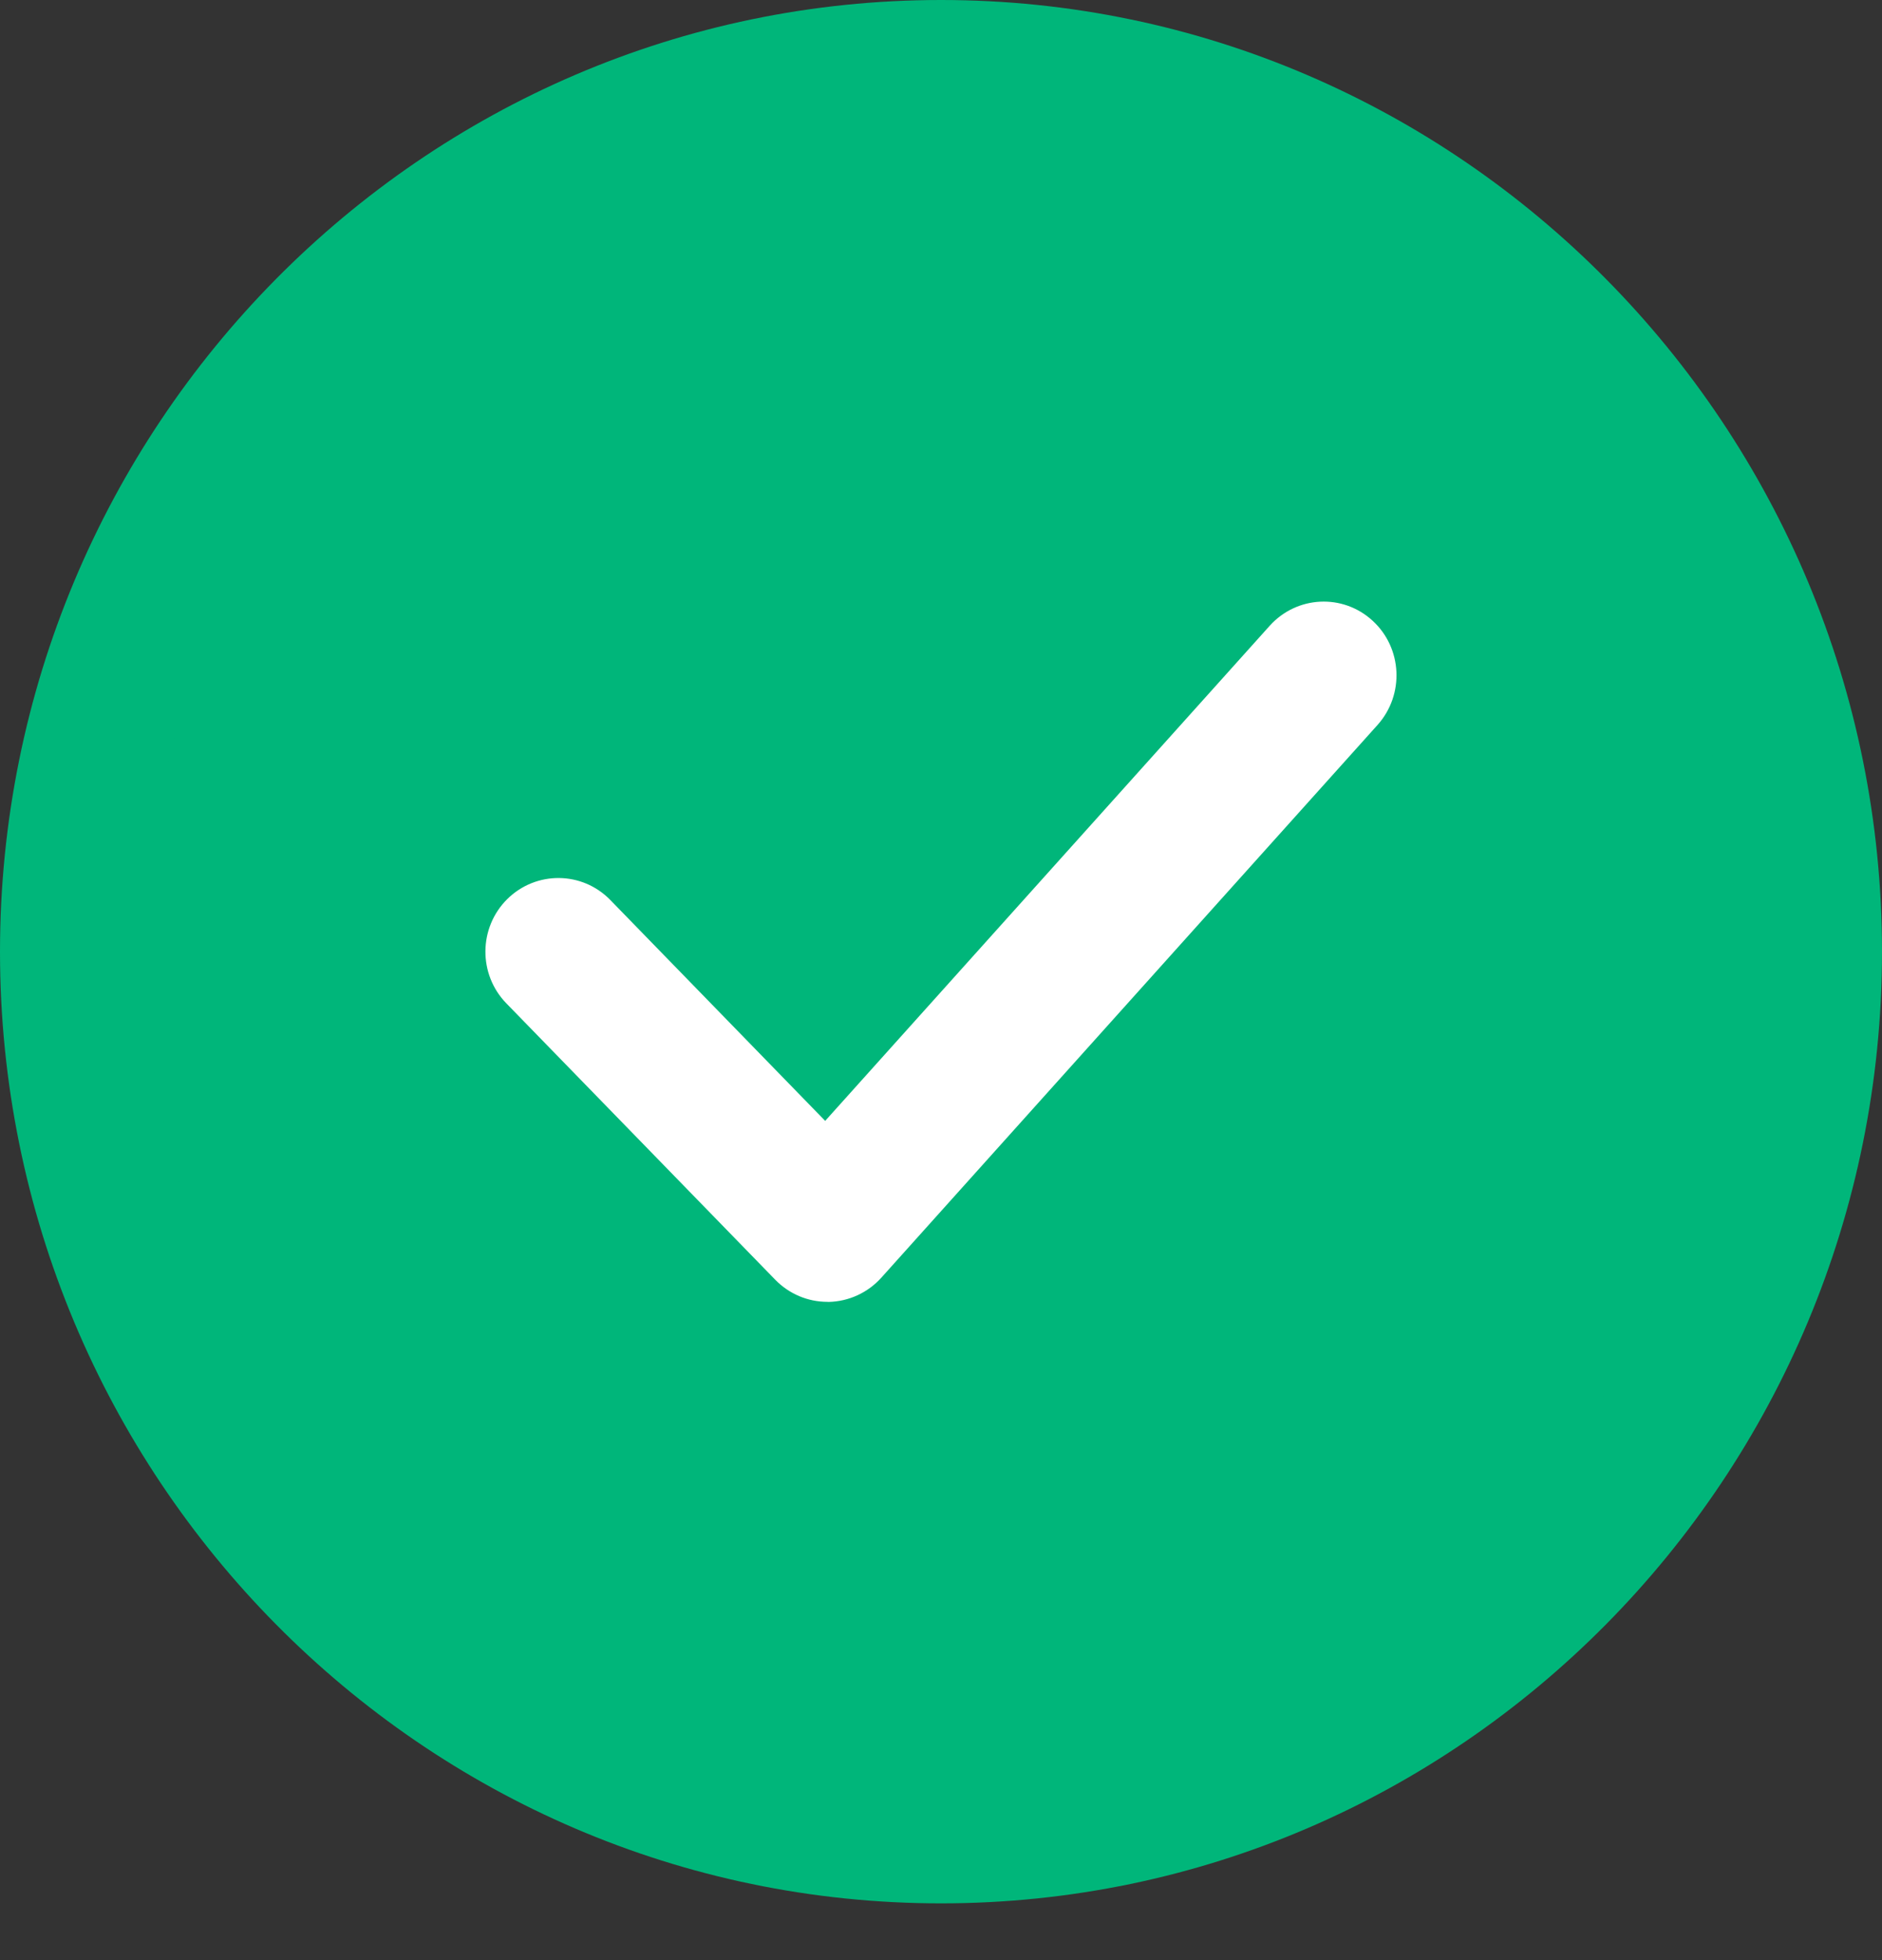
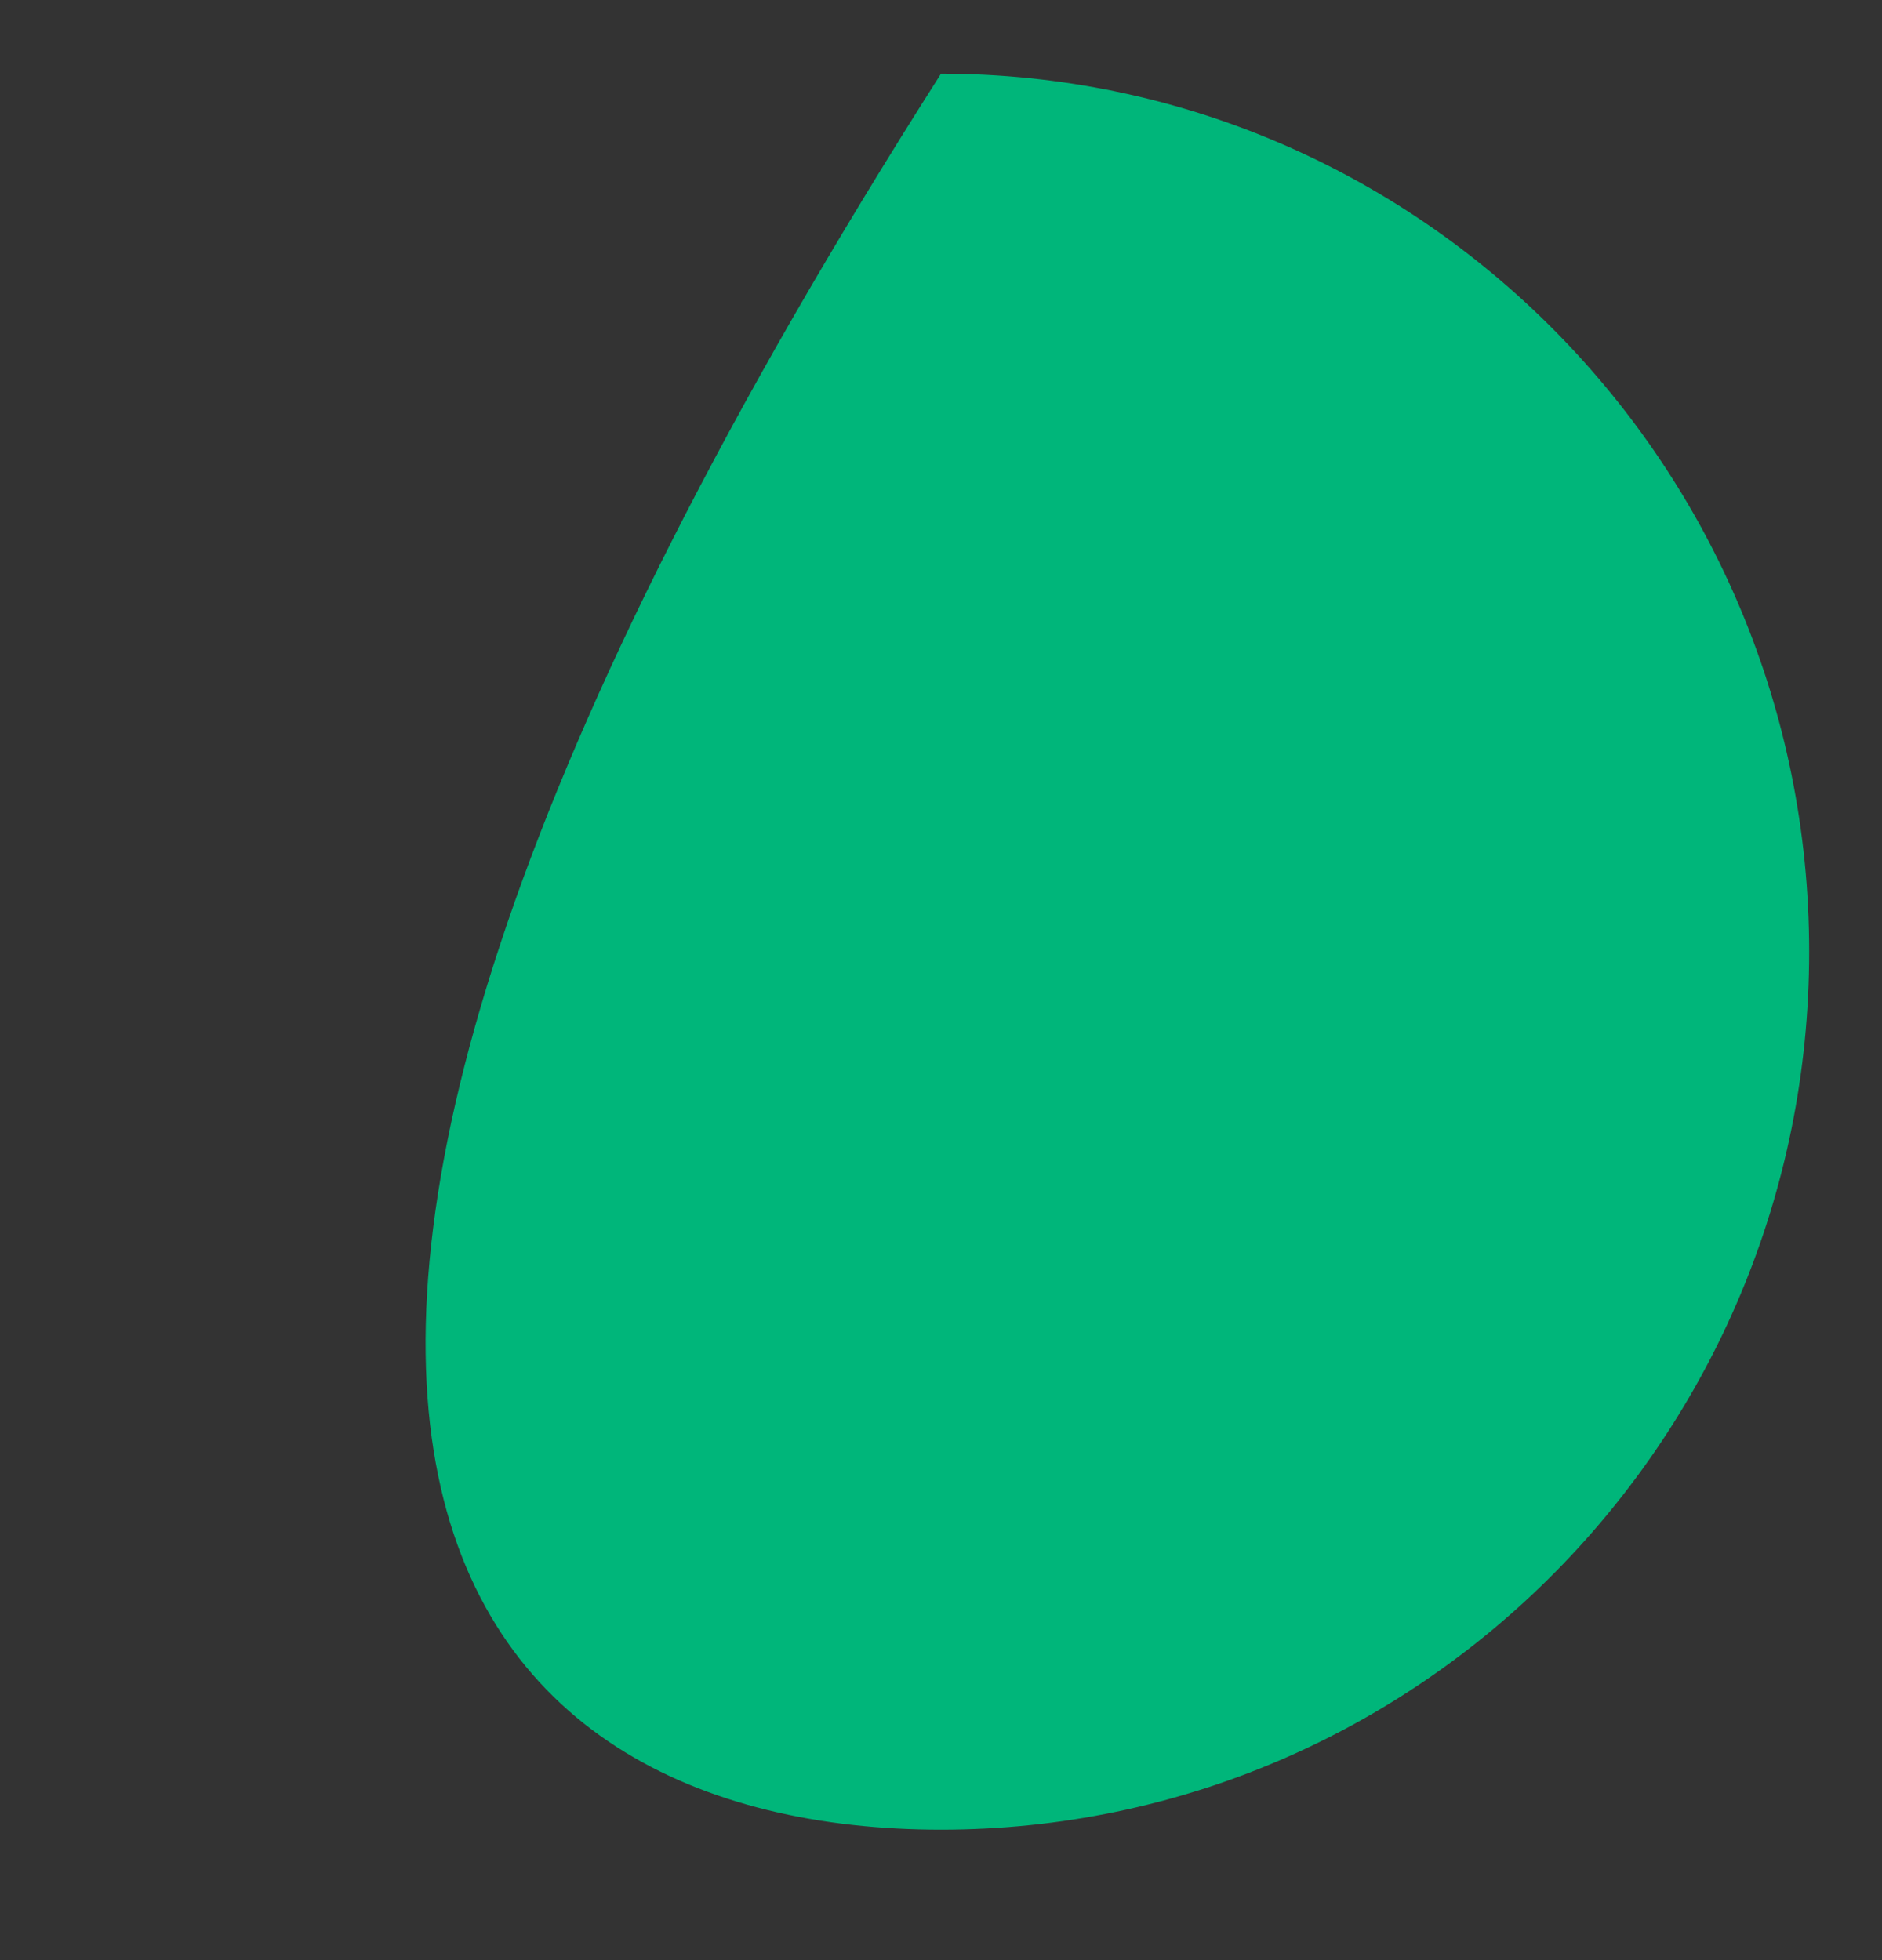
<svg xmlns="http://www.w3.org/2000/svg" width="24" height="25" viewBox="0 0 24 25" fill="none">
  <rect x="0" y="0" width="24" height="25" fill="#333333" stroke="none" />
  <g clip-path="url(#clip0_1897_10182)">
-     <path d="M12 23.336C18.114 23.336 23.071 18.322 23.071 12.138C23.071 5.954 18.114 0.94 12 0.94C5.886 0.94 0.93 5.954 0.93 12.138C0.93 18.322 5.886 23.336 12 23.336Z" fill="#00B67A" />
-     <path d="M12 24.276C5.384 24.276 0 18.831 0 12.138C0 5.446 5.384 0 12 0C18.617 0 24 5.446 24 12.138C24 18.831 18.617 24.276 12 24.276ZM12 1.88C6.408 1.88 1.859 6.482 1.859 12.138C1.859 17.794 6.408 22.395 12 22.395C17.592 22.395 22.141 17.793 22.141 12.138C22.141 6.482 17.592 1.88 12 1.88Z" fill="#00B67A" />
-     <path d="M10.55 16.604C10.301 16.604 10.063 16.503 9.887 16.323L6.457 12.797C6.097 12.427 6.102 11.832 6.468 11.468C6.835 11.105 7.423 11.109 7.783 11.479L10.523 14.296L16.192 7.981C16.539 7.596 17.126 7.569 17.504 7.917C17.884 8.265 17.912 8.86 17.568 9.245L11.238 16.297C11.066 16.488 10.824 16.599 10.568 16.605C10.562 16.604 10.556 16.604 10.55 16.604Z" fill="white" />
+     <path d="M12 23.336C18.114 23.336 23.071 18.322 23.071 12.138C23.071 5.954 18.114 0.94 12 0.94C0.93 18.322 5.886 23.336 12 23.336Z" fill="#00B67A" />
  </g>
  <defs>
    <clipPath id="clip0_1897_10182">
      <rect width="24" height="24.276" fill="white" />
    </clipPath>
  </defs>
</svg>